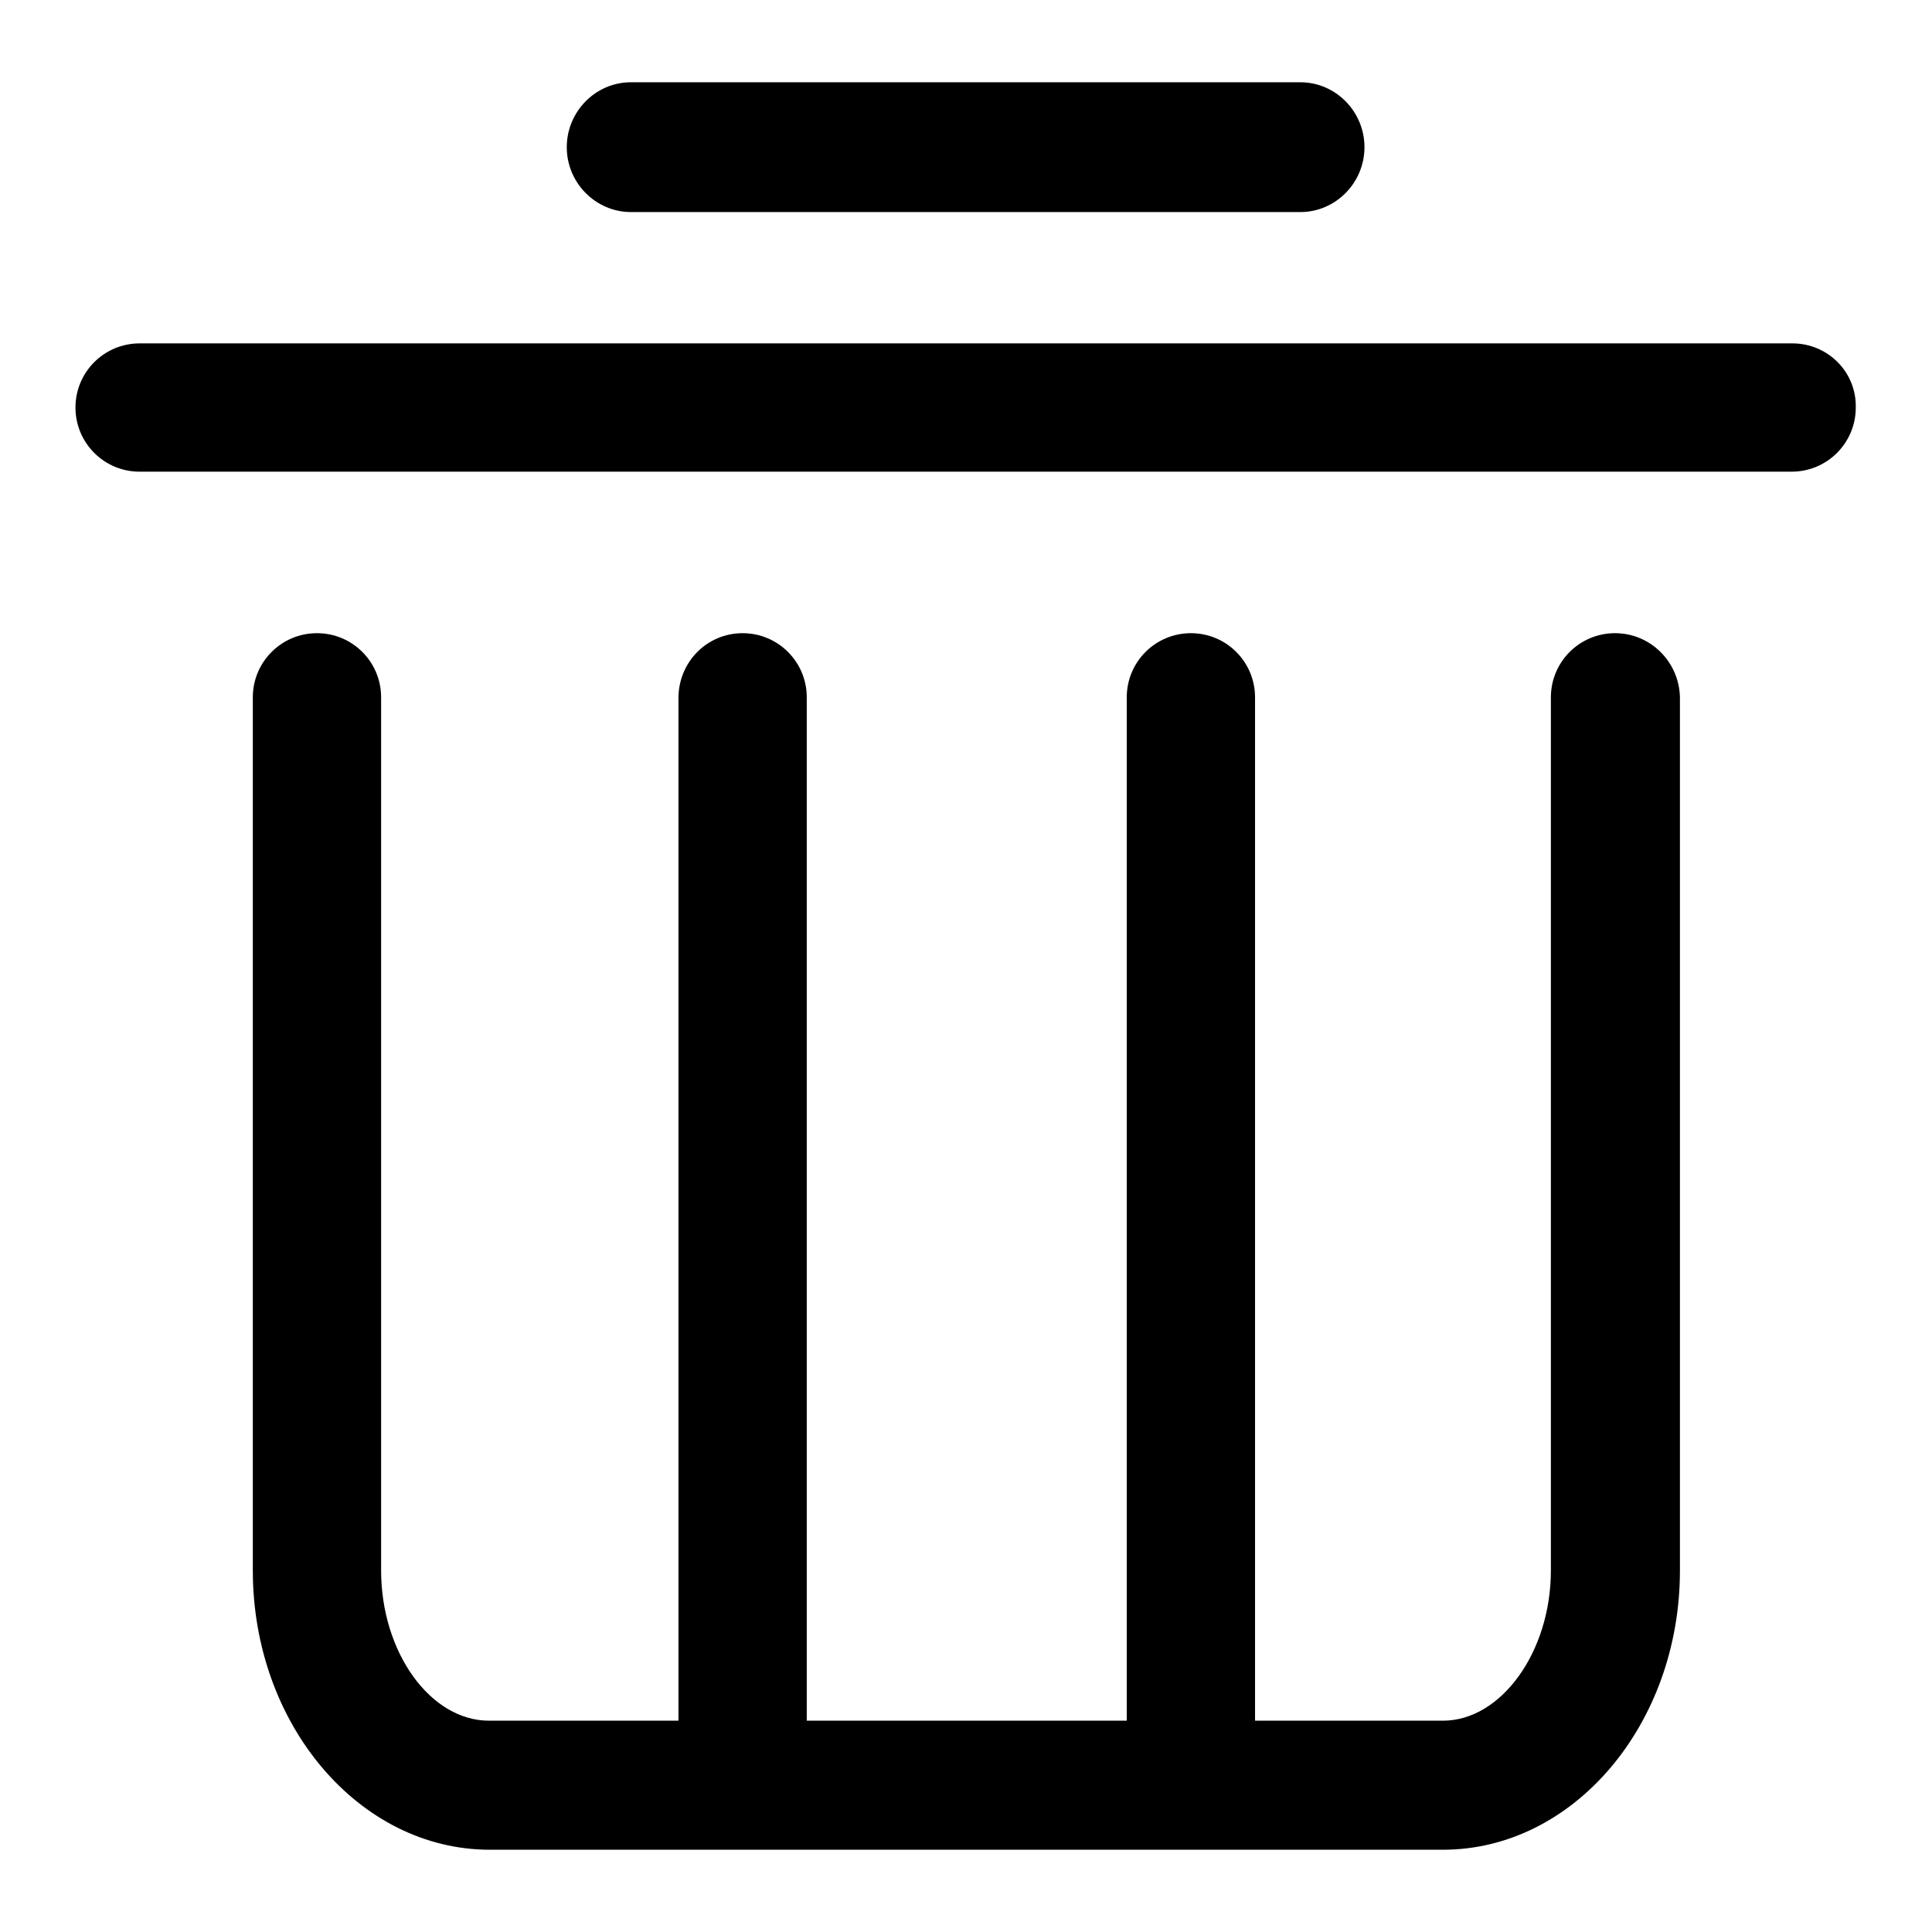
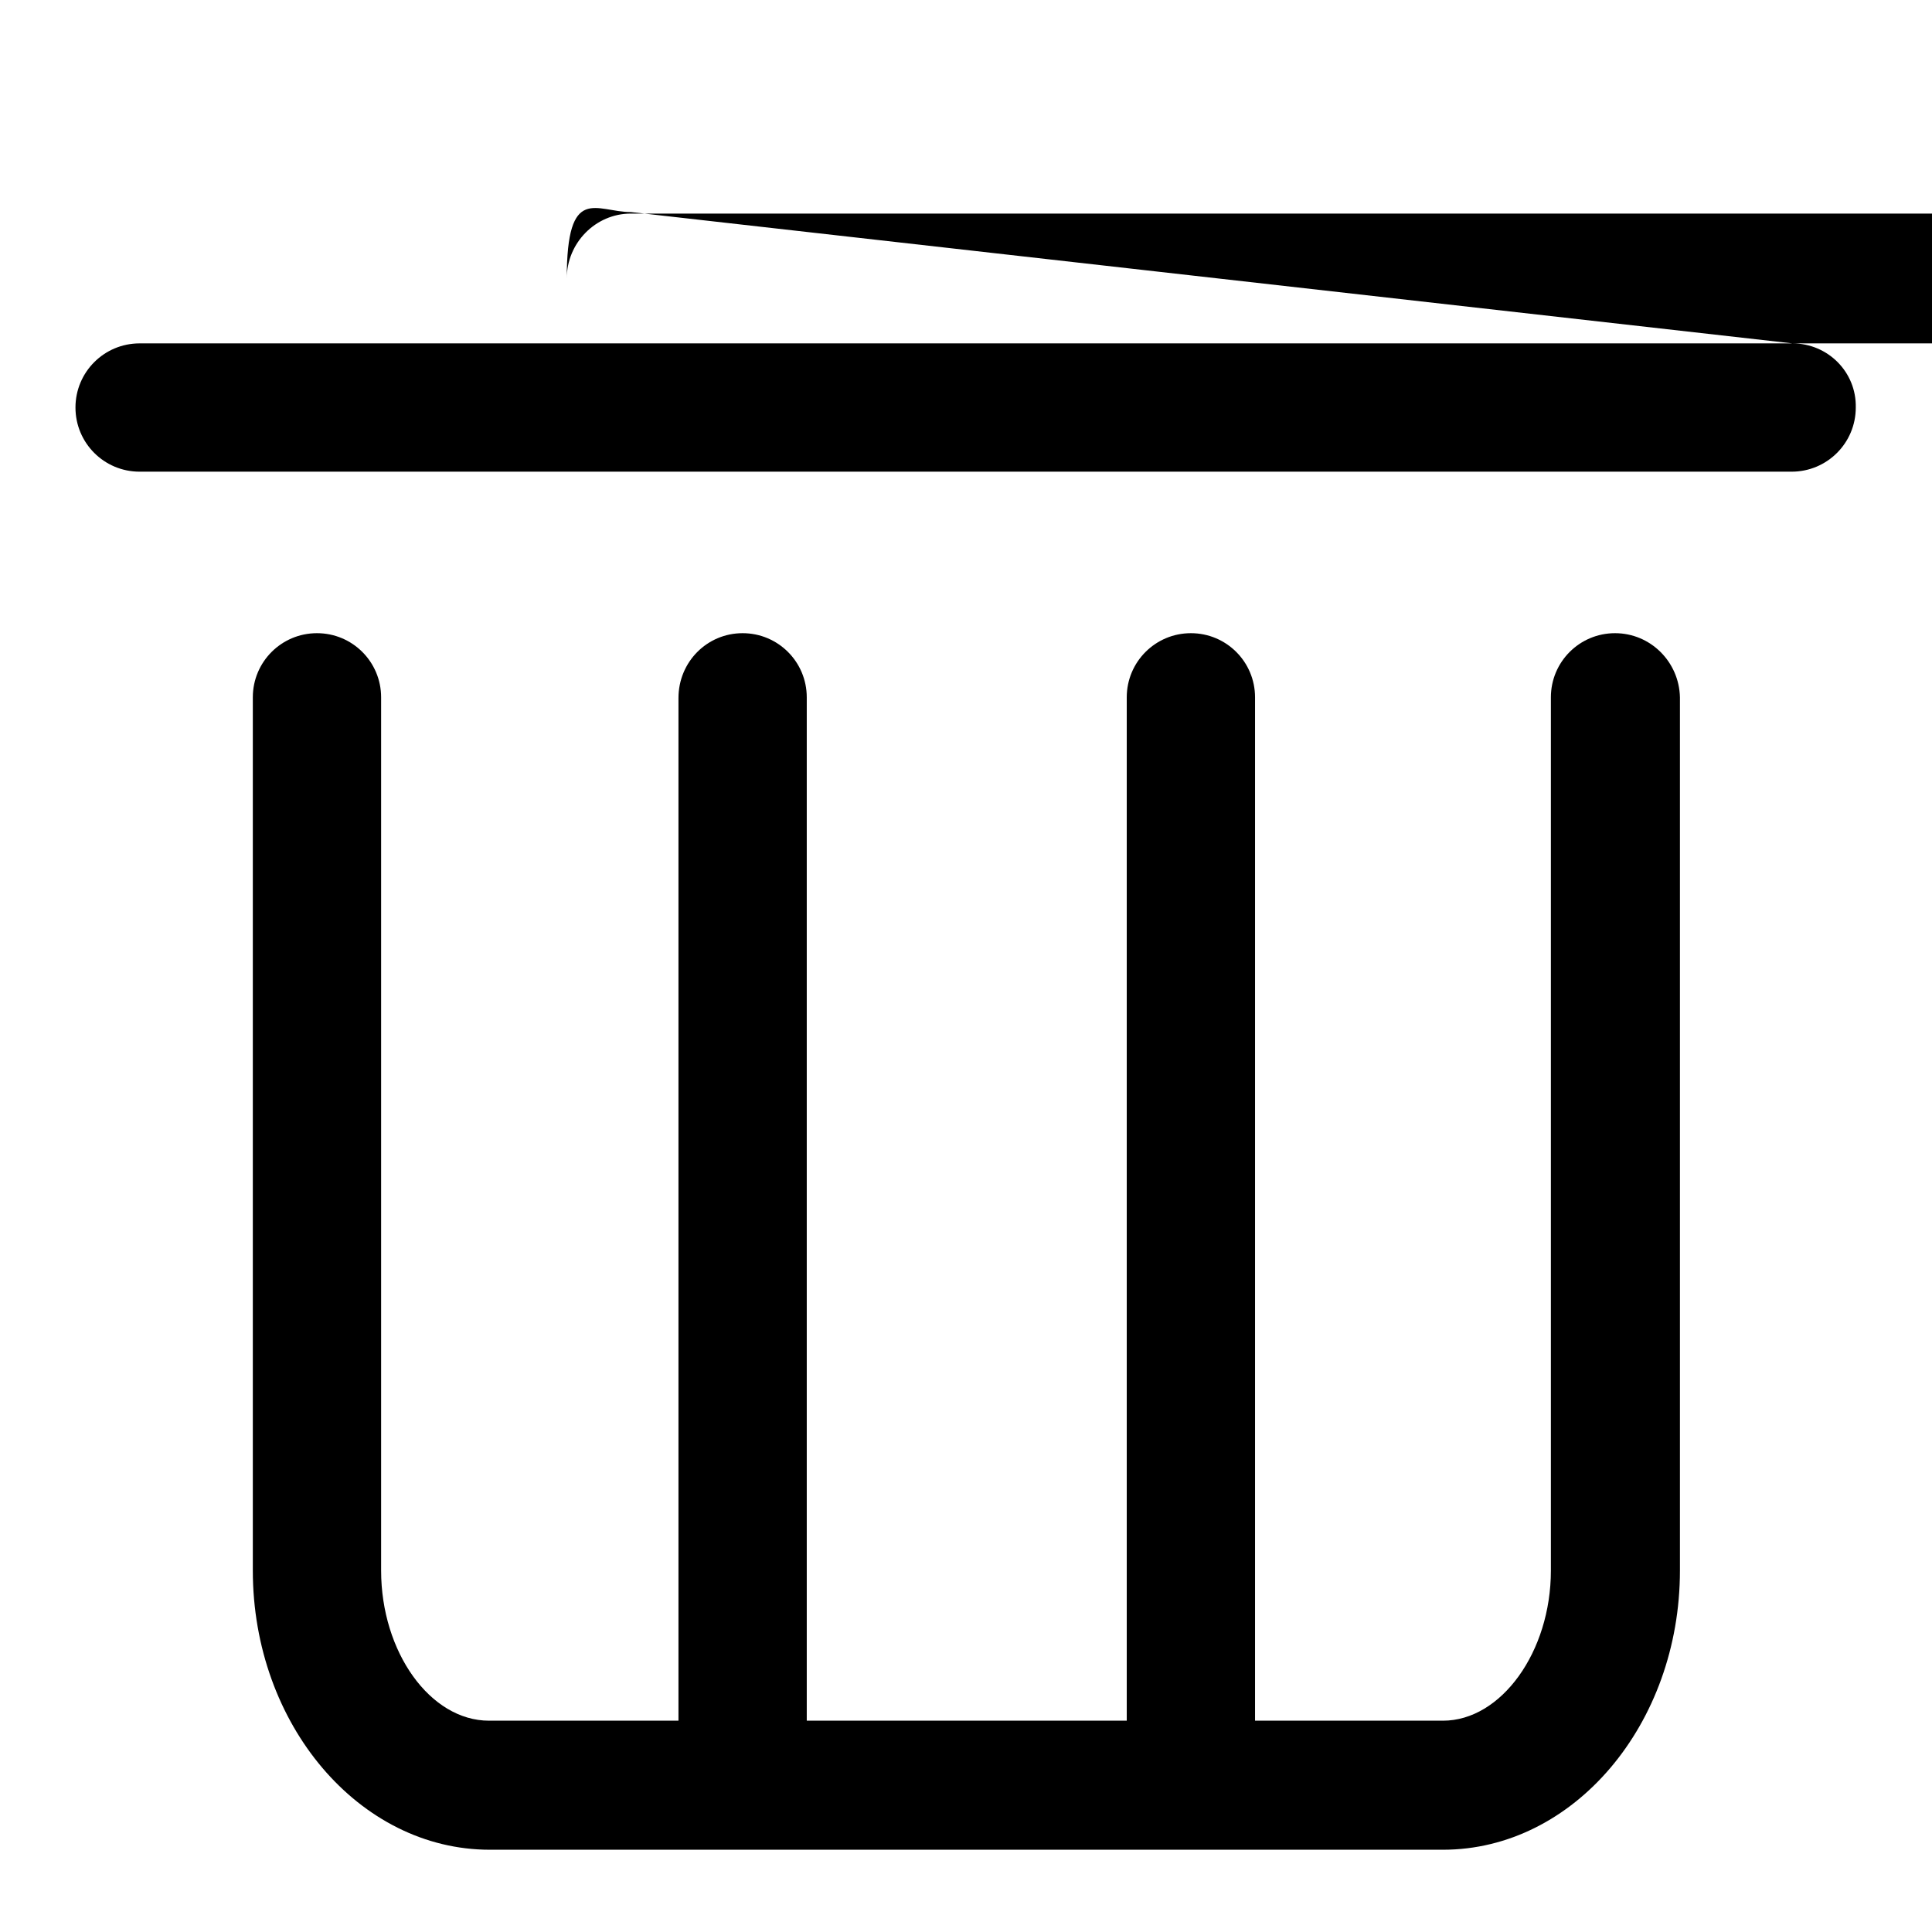
<svg xmlns="http://www.w3.org/2000/svg" version="1.1" x="0px" y="0px" viewBox="0 0 256 256" enable-background="new 0 0 256 256" xml:space="preserve">
  <g>
-     <path fill="#000000" d="M214,83.9c-4.7,0-8.5,3.8-8.5,8.5v115.7c0,10.8-6.6,19.9-14.3,19.9h-24.9V92.4c0-4.7-3.8-8.5-8.5-8.5 c-4.7,0-8.5,3.8-8.5,8.5V228h-42.4V92.4c0-4.7-3.8-8.5-8.5-8.5s-8.5,3.8-8.5,8.6V228H64.8c-7.8,0-14.3-9.1-14.3-19.9V92.4 c0-4.7-3.8-8.5-8.5-8.5s-8.5,3.8-8.5,8.5v115.7c0,20.4,14.1,37,31.4,37h126.3c17.3,0,31.4-16.6,31.4-37V92.4 C222.5,87.7,218.7,83.9,214,83.9L214,83.9z M237.5,45.5H18.5c-4.7,0-8.5,3.8-8.5,8.5c0,4.7,3.8,8.5,8.5,8.5h218.9 c4.7,0,8.5-3.8,8.5-8.5C246,49.3,242.2,45.5,237.5,45.5z M83.6,28.1h88.7c4.7,0,8.5-3.9,8.5-8.6c0-4.7-3.8-8.6-8.5-8.6H83.6 c-4.7,0-8.5,3.9-8.5,8.6C75.1,24.3,79,28.1,83.6,28.1z" />
+     <path fill="#000000" d="M214,83.9c-4.7,0-8.5,3.8-8.5,8.5v115.7c0,10.8-6.6,19.9-14.3,19.9h-24.9V92.4c0-4.7-3.8-8.5-8.5-8.5 c-4.7,0-8.5,3.8-8.5,8.5V228h-42.4V92.4c0-4.7-3.8-8.5-8.5-8.5s-8.5,3.8-8.5,8.6V228H64.8c-7.8,0-14.3-9.1-14.3-19.9V92.4 c0-4.7-3.8-8.5-8.5-8.5s-8.5,3.8-8.5,8.5v115.7c0,20.4,14.1,37,31.4,37h126.3c17.3,0,31.4-16.6,31.4-37V92.4 C222.5,87.7,218.7,83.9,214,83.9L214,83.9z M237.5,45.5H18.5c-4.7,0-8.5,3.8-8.5,8.5c0,4.7,3.8,8.5,8.5,8.5h218.9 c4.7,0,8.5-3.8,8.5-8.5C246,49.3,242.2,45.5,237.5,45.5z h88.7c4.7,0,8.5-3.9,8.5-8.6c0-4.7-3.8-8.6-8.5-8.6H83.6 c-4.7,0-8.5,3.9-8.5,8.6C75.1,24.3,79,28.1,83.6,28.1z" />
  </g>
</svg>